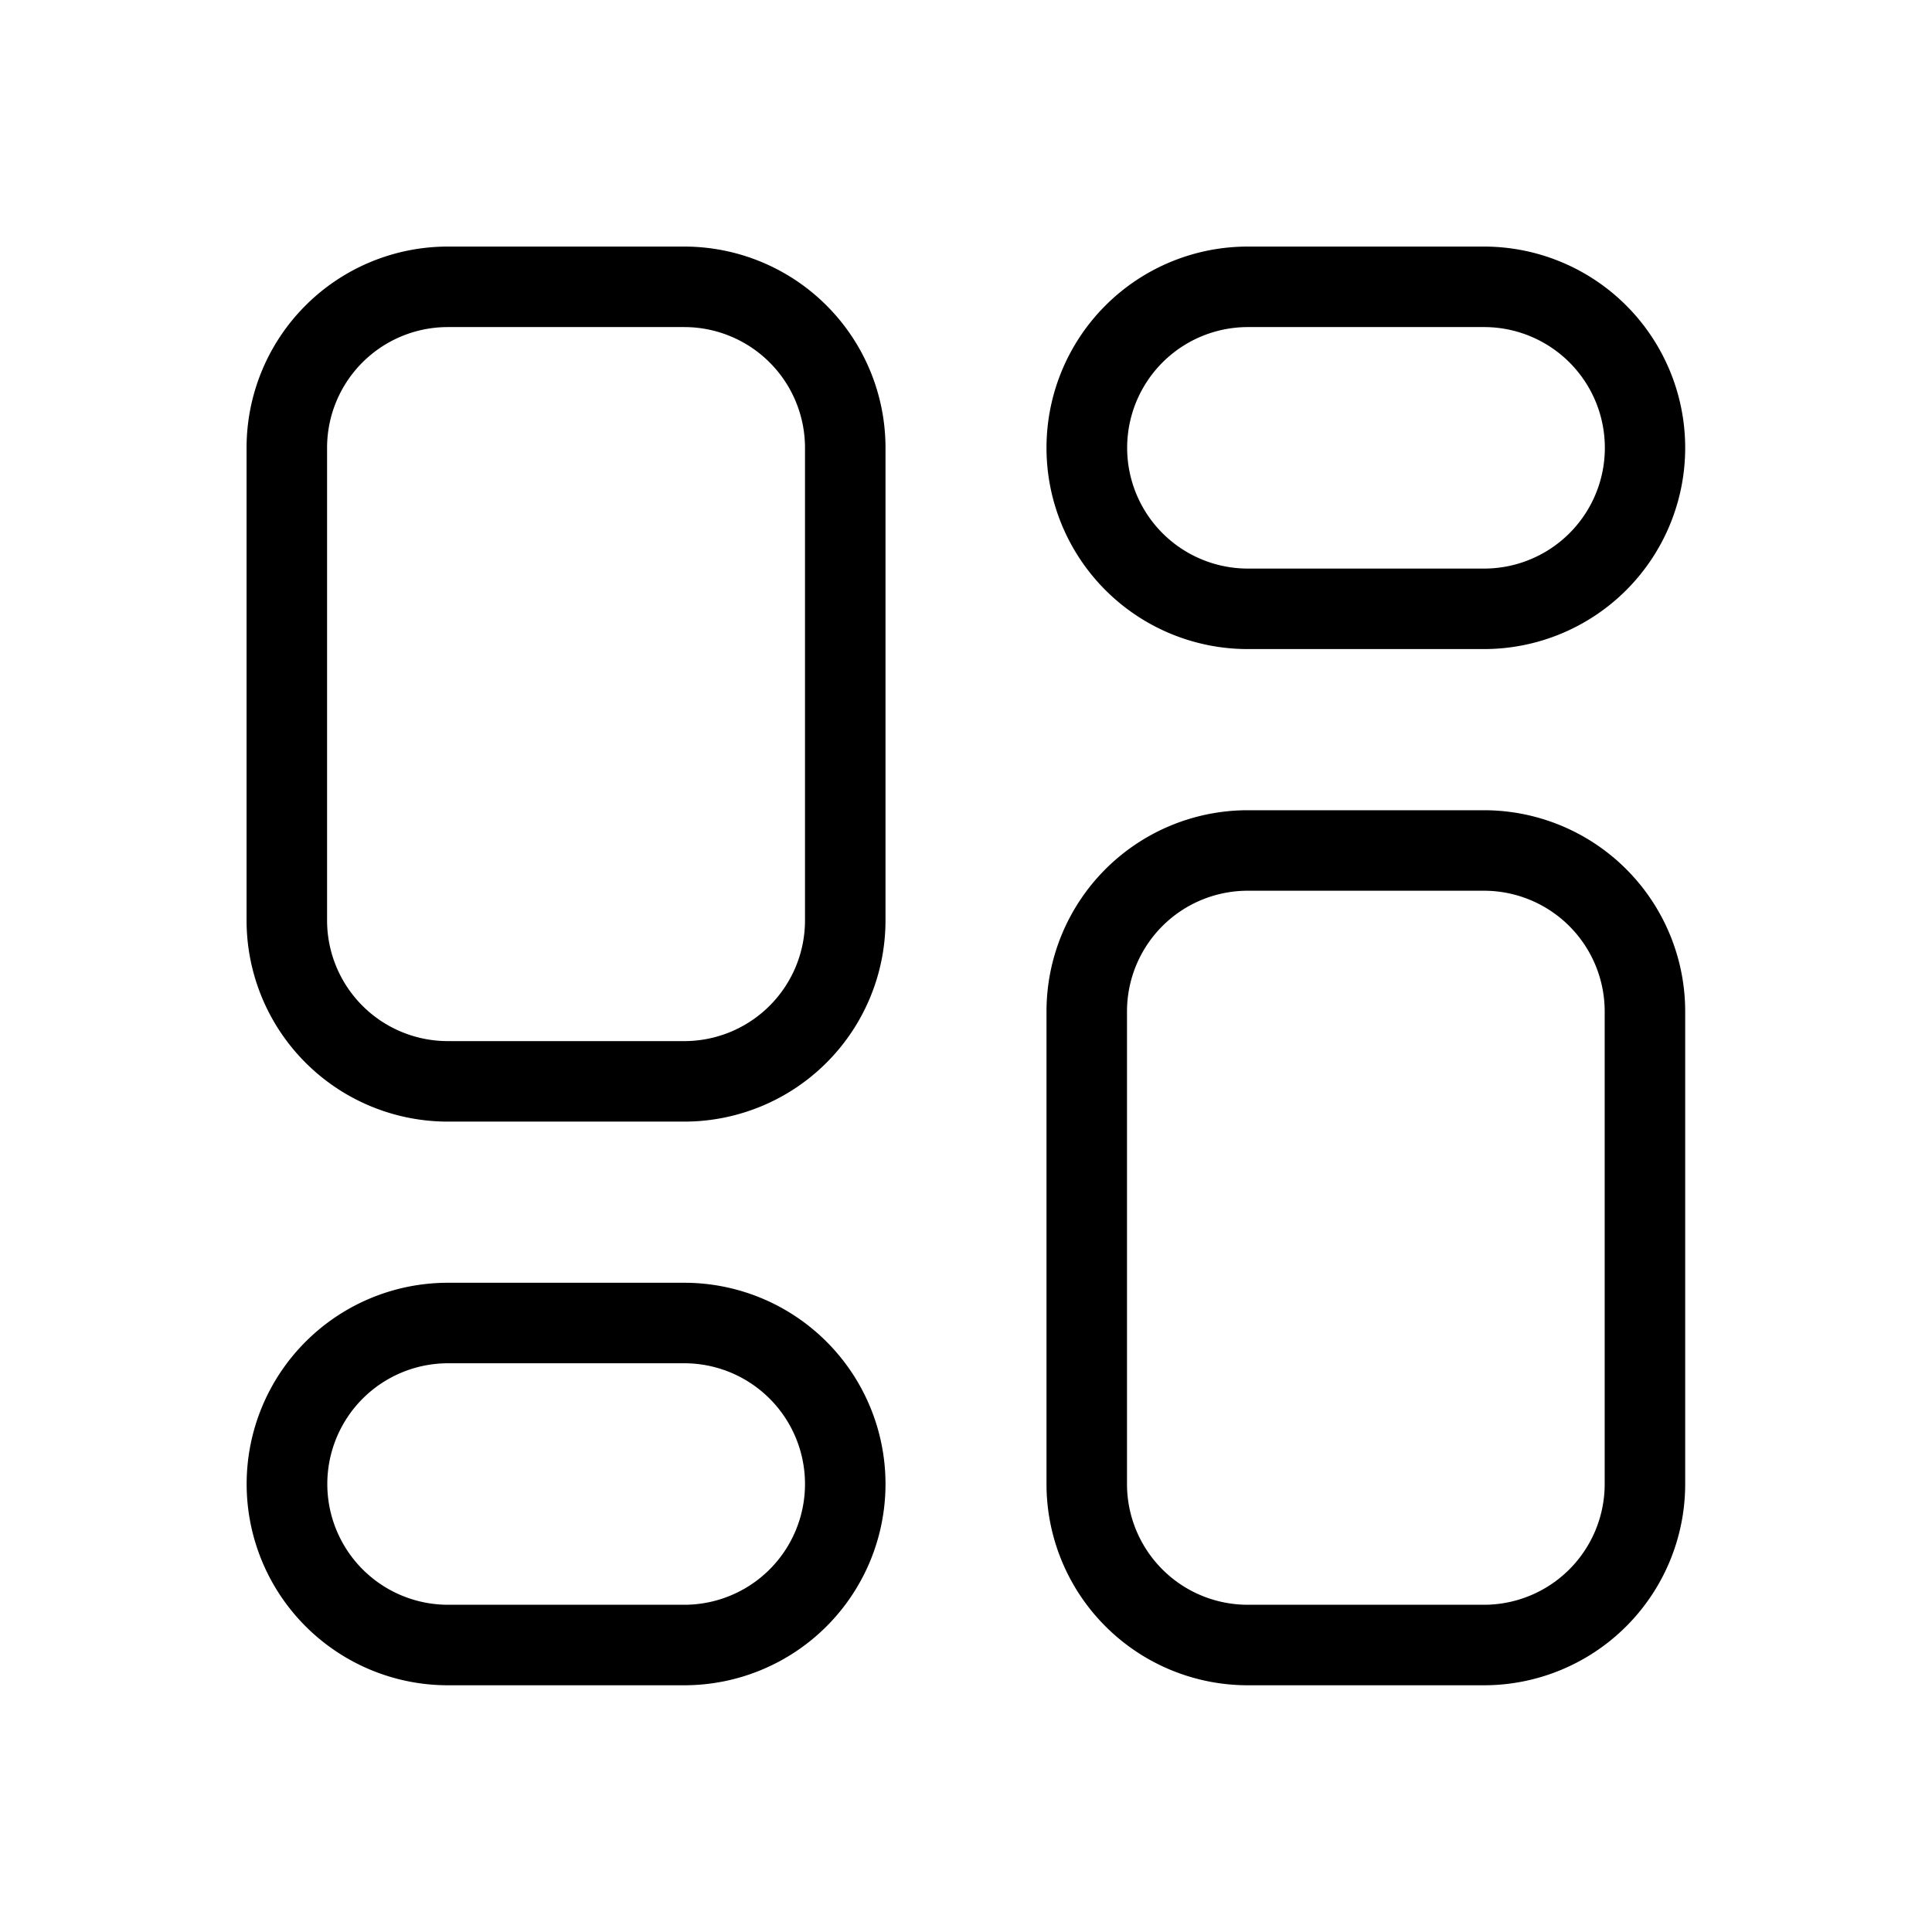
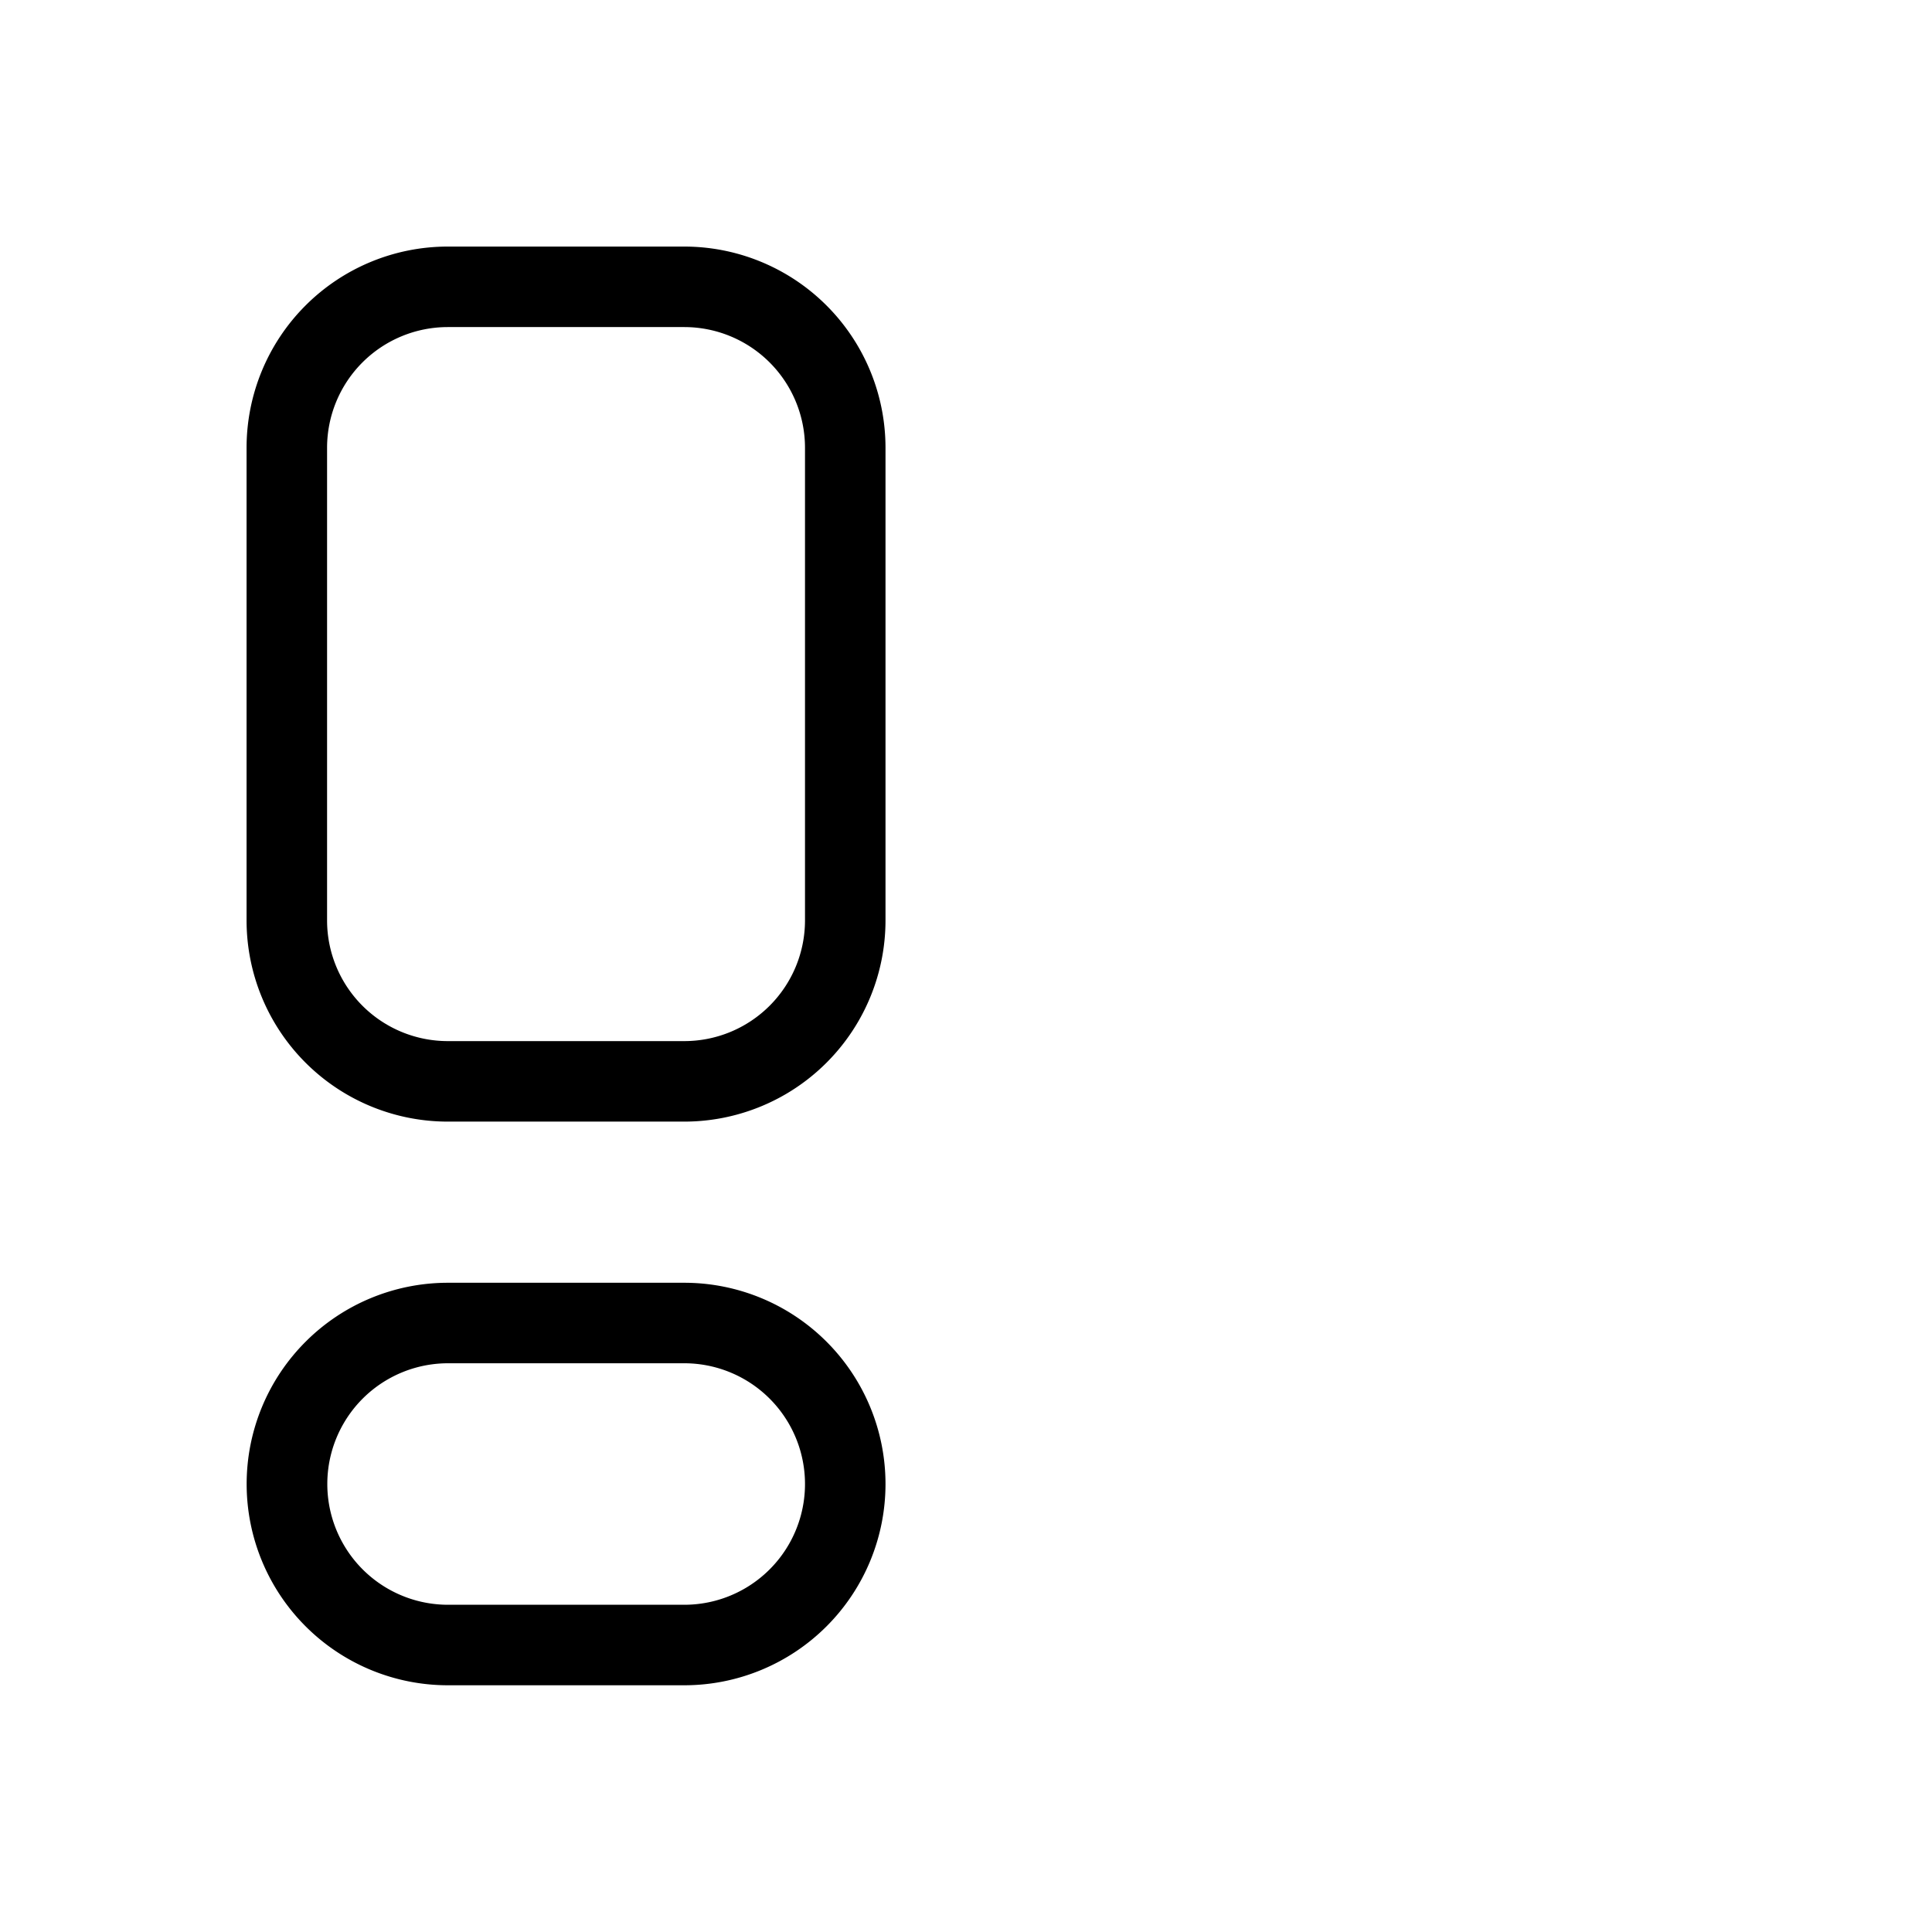
<svg xmlns="http://www.w3.org/2000/svg" fill="#000000" width="800px" height="800px" viewBox="0 0 24 24">
  <g id="Grid_4-2">
    <g>
      <g>
        <path d="M8.5,13.933H5.563a2.5,2.5,0,0,1-2.5-2.5V5.563a2.5,2.5,0,0,1,2.5-2.5H8.5a2.5,2.5,0,0,1,2.5,2.5v5.87A2.5,2.5,0,0,1,8.5,13.933ZM5.563,4.063a1.5,1.5,0,0,0-1.5,1.5v5.87a1.5,1.5,0,0,0,1.5,1.5H8.5a1.5,1.5,0,0,0,1.5-1.5V5.563a1.5,1.5,0,0,0-1.5-1.5Z" />
        <path d="M8.5,20.935H5.564a2.5,2.5,0,0,1,0-5H8.5a2.5,2.5,0,1,1,0,5Zm-2.934-4a1.5,1.5,0,0,0,0,3H8.5a1.5,1.5,0,1,0,0-3Z" />
      </g>
      <g>
-         <path d="M18.436,20.935H15.5a2.5,2.5,0,0,1-2.5-2.5v-5.87a2.5,2.5,0,0,1,2.5-2.5h2.934a2.5,2.5,0,0,1,2.5,2.5v5.87A2.5,2.5,0,0,1,18.436,20.935ZM15.5,11.065a1.5,1.5,0,0,0-1.5,1.5v5.87a1.5,1.5,0,0,0,1.5,1.5h2.934a1.5,1.5,0,0,0,1.5-1.5v-5.87a1.5,1.5,0,0,0-1.5-1.5Z" />
-         <path d="M18.436,8.063H15.5a2.5,2.5,0,0,1,0-5h2.934a2.5,2.5,0,0,1,0,5Zm-2.934-4a1.5,1.5,0,0,0,0,3h2.934a1.5,1.5,0,0,0,0-3Z" />
-       </g>
+         </g>
    </g>
  </g>
</svg>